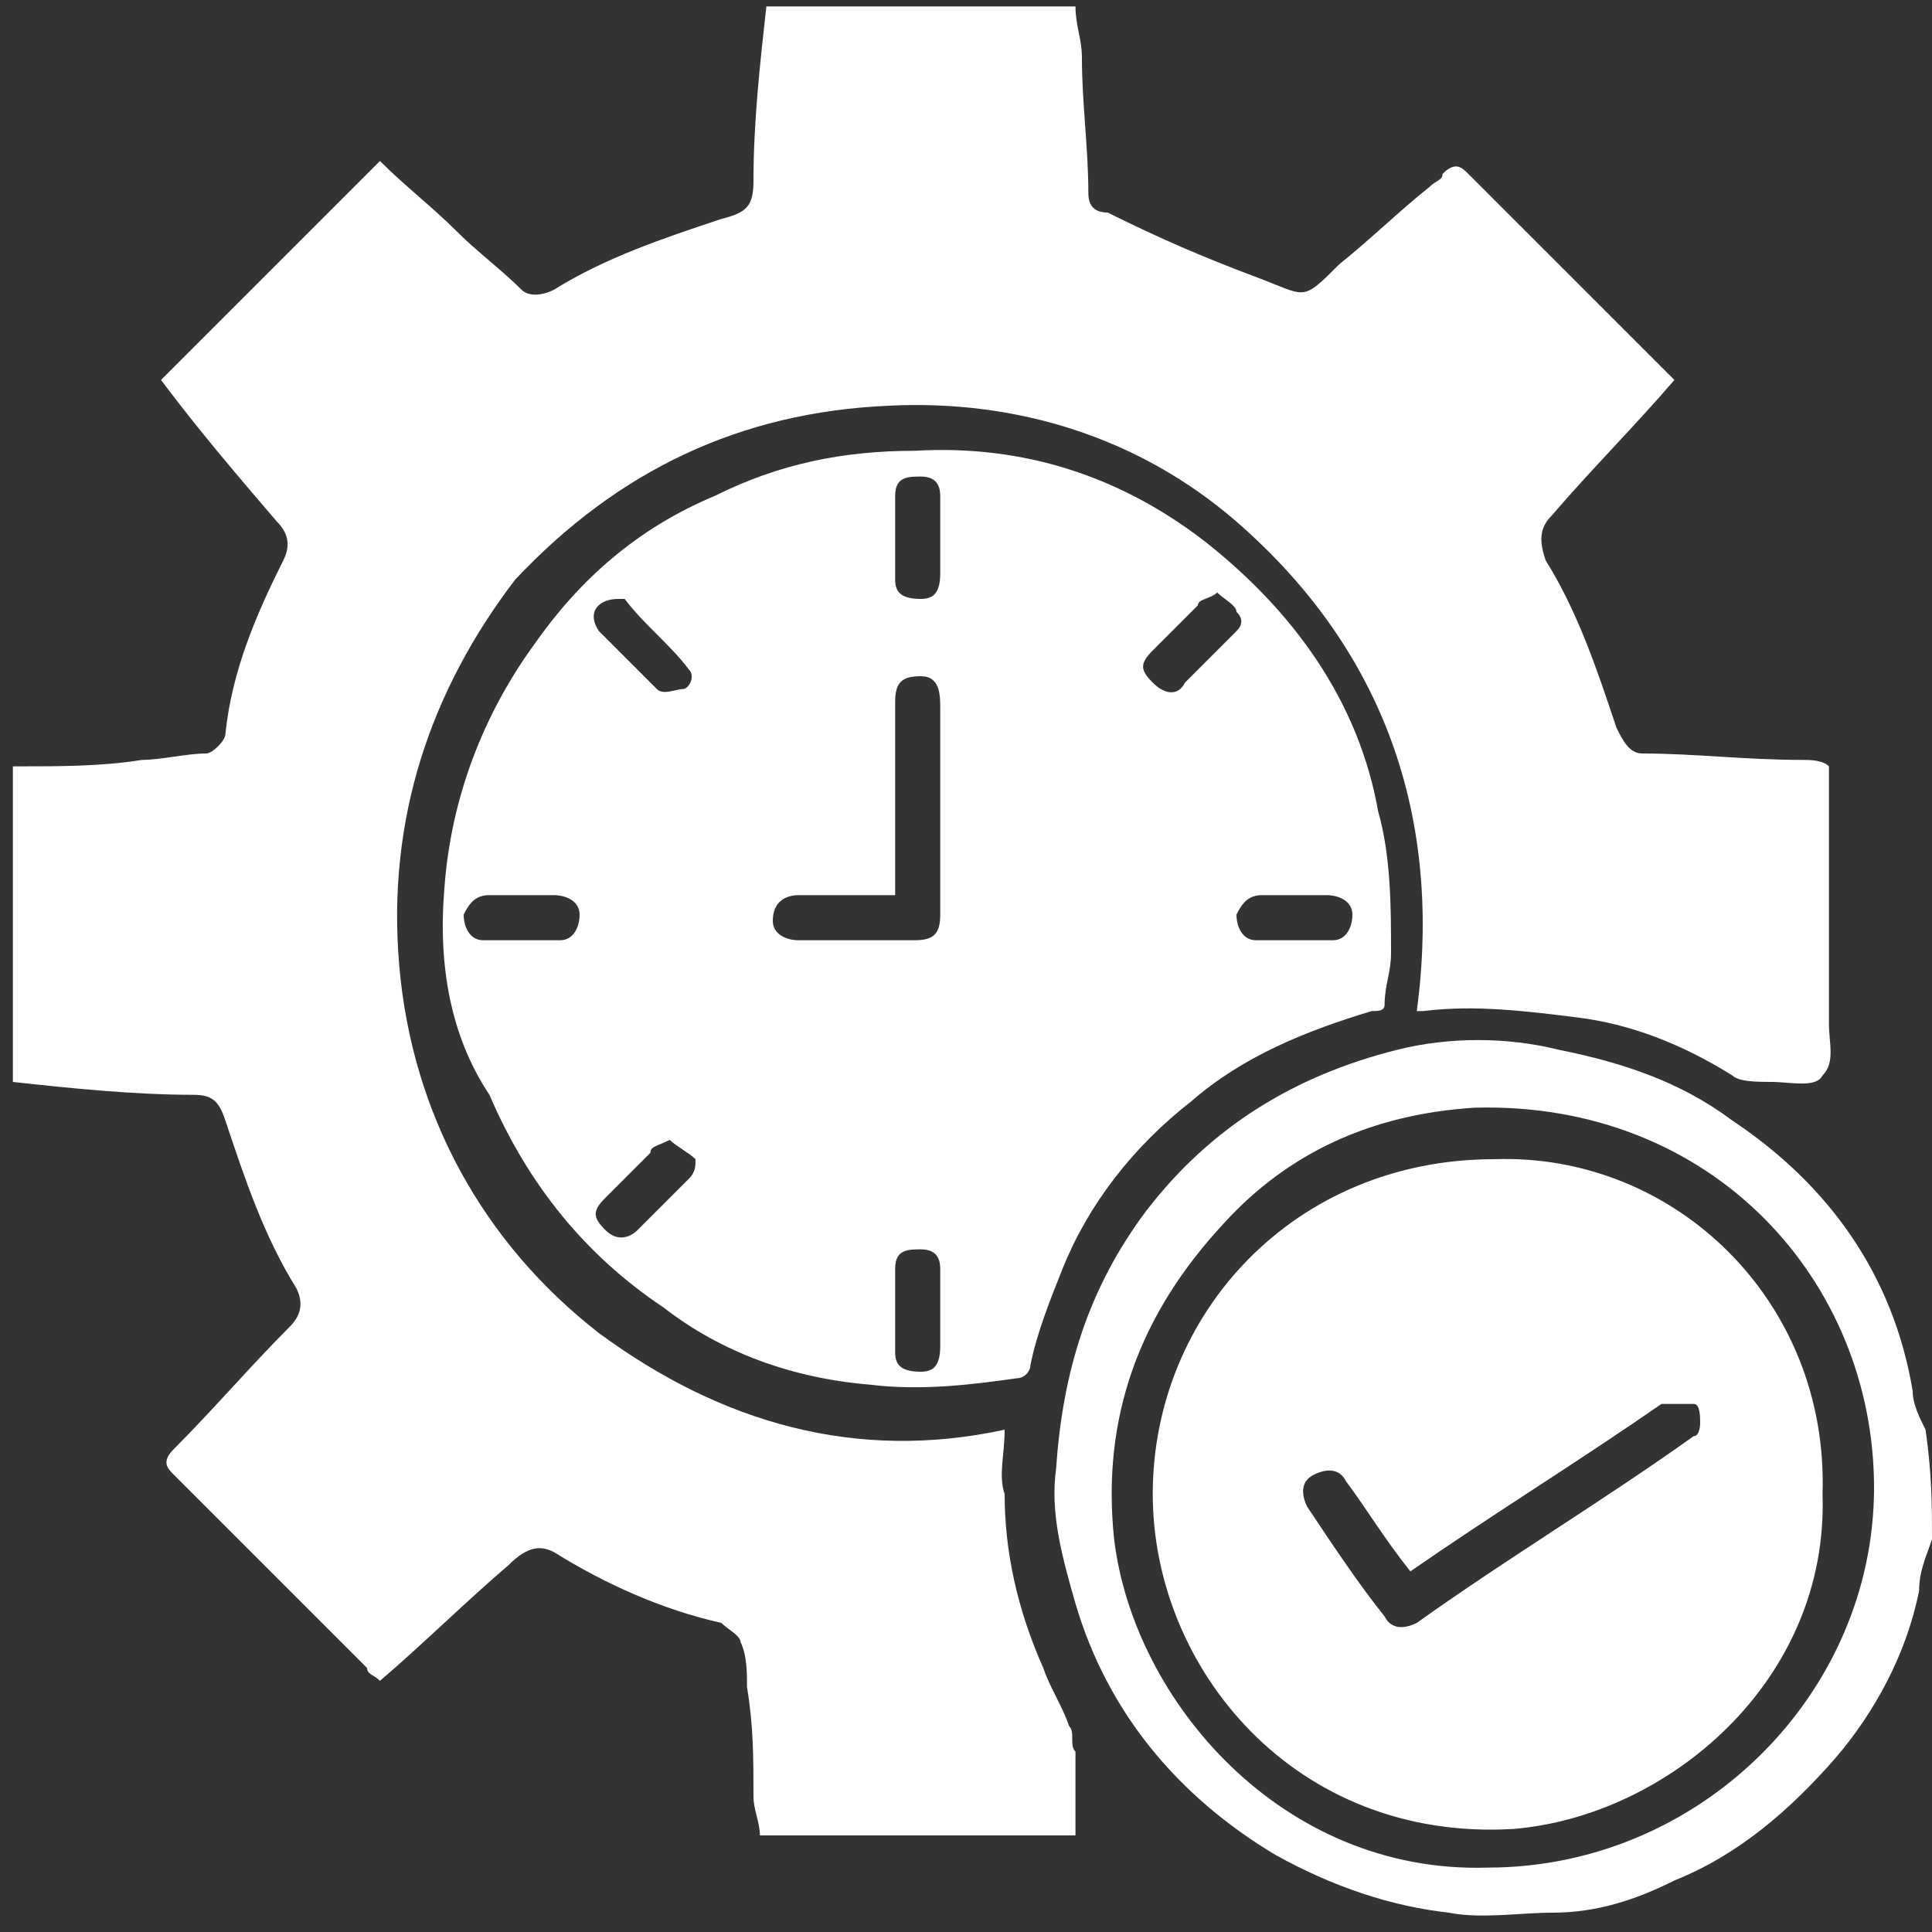
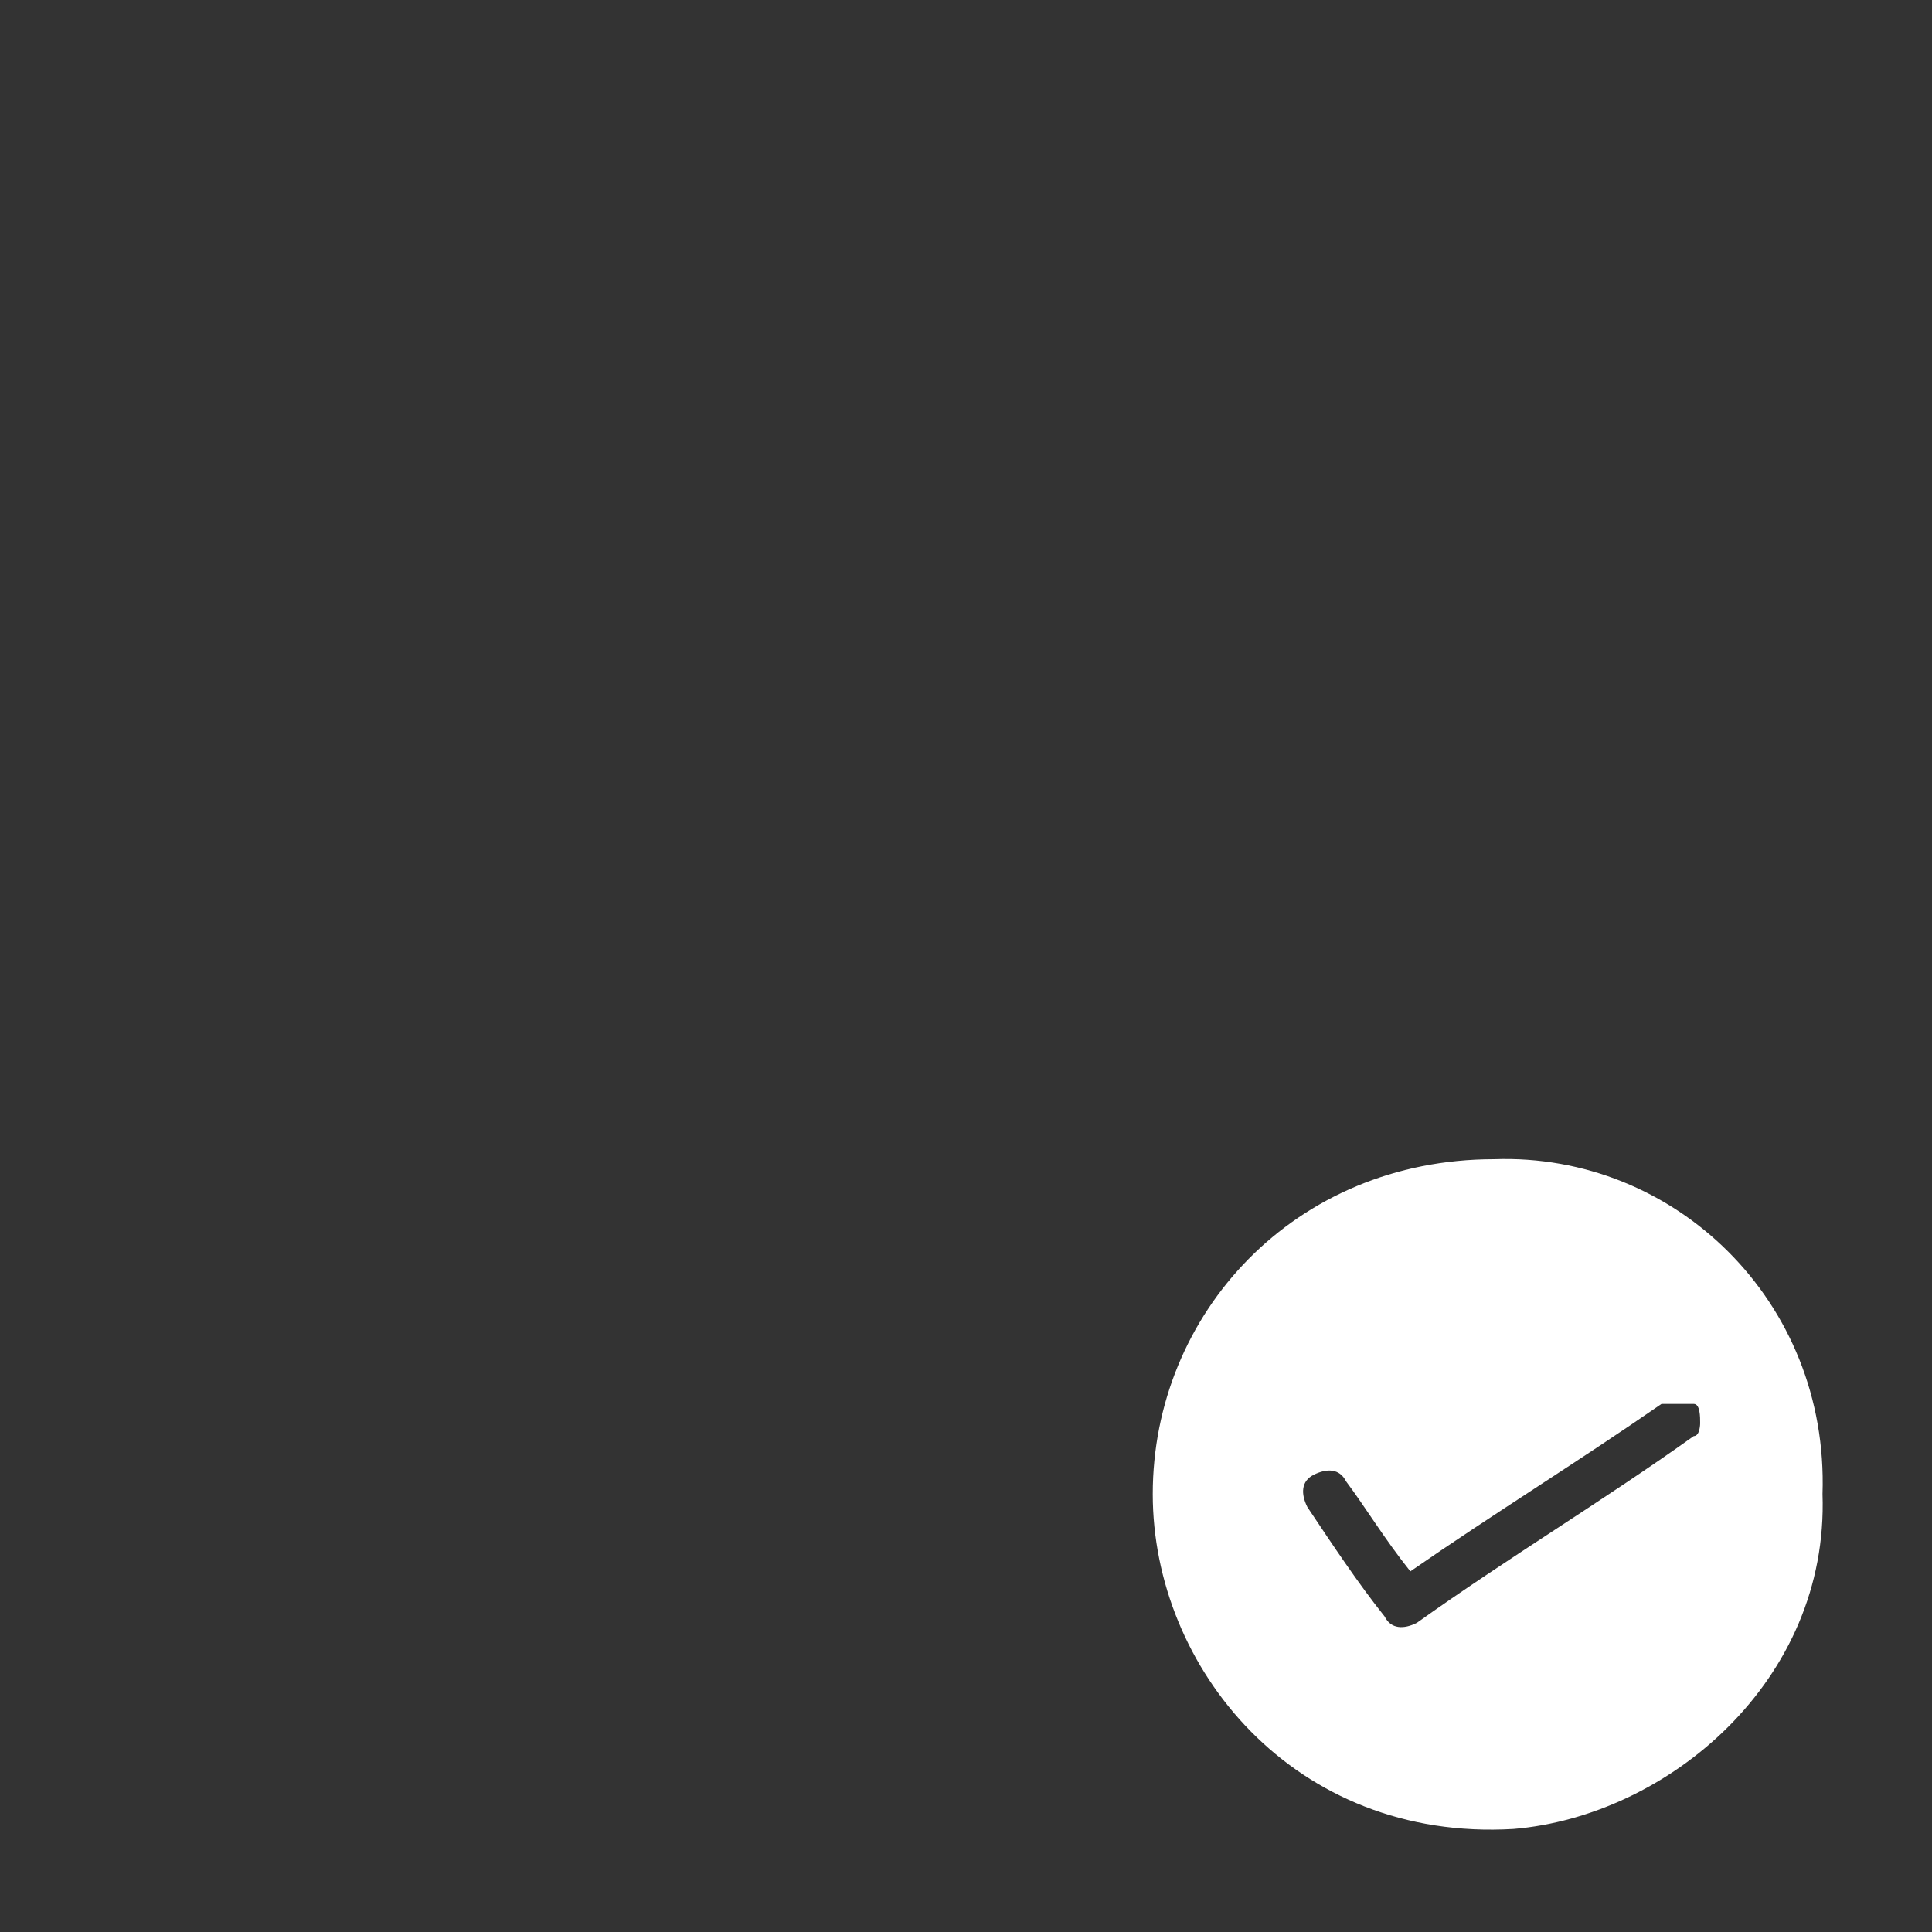
<svg xmlns="http://www.w3.org/2000/svg" xmlns:xlink="http://www.w3.org/1999/xlink" version="1.1" id="Layer_1" x="0px" y="0px" viewBox="0 0 30 30" style="enable-background:new 0 0 30 30;" xml:space="preserve">
  <rect x="0" y="0" width="30" height="30" fill="#333333" stroke="none" />
  <style type="text/css">
	.st0{display:none;}
	.st1{display:inline;}
	.st2{fill:#FFFFFF;}
</style>
  <g class="st0">
    <defs>
      <rect id="SVGID_1_" width="30" height="30" />
    </defs>
    <clipPath id="SVGID_00000111877872416773531560000008294925659169845654_" class="st1">
      <use xlink:href="#SVGID_1_" style="overflow:visible;" />
    </clipPath>
  </g>
  <g>
-     <path class="st2" d="M30,23.9c-0.1,0.3-0.2,0.5-0.2,0.8c-0.2,1-0.7,1.9-1.3,2.6c-0.7,0.8-1.5,1.5-2.5,1.9c-0.6,0.3-1.2,0.5-1.9,0.5   c-0.5,0-1.1,0.1-1.6,0c-0.9-0.1-1.8-0.4-2.7-0.9c-1.5-0.9-2.6-2.2-3.1-3.9c-0.2-0.7-0.4-1.4-0.3-2.1c0.1-1.5,0.5-2.8,1.4-4   c1-1.3,2.3-2.1,3.9-2.5c0.8-0.2,1.7-0.2,2.5,0c1,0.2,1.9,0.5,2.7,1.1c1.5,1,2.5,2.4,2.8,4.2c0,0.2,0.1,0.4,0.2,0.6   C30,22.9,30,23.4,30,23.9z M23.1,29c3.3,0,6-2.7,6-5.9c0-3.2-2.5-6-6.2-5.9C21.3,17.3,20,17.9,19,19c-1.3,1.4-1.9,3-1.7,4.9   C17.6,26.4,19.9,29.1,23.1,29z" />
-     <path class="st2" d="M16.7,0.1c0,0.3,0.1,0.5,0.1,0.8c0,0.7,0.1,1.4,0.1,2.1c0,0.2,0.1,0.3,0.3,0.3C18,3.7,18.7,4,19.5,4.3   c0.8,0.3,0.7,0.4,1.3-0.2c0.5-0.4,0.9-0.8,1.4-1.2c0.1-0.1,0.2-0.1,0.2-0.2c0.2-0.2,0.3-0.1,0.4,0c0.9,0.9,1.9,1.9,2.8,2.8   c0.1,0.1,0.3,0.3,0.4,0.4c-0.6,0.7-1.3,1.4-1.9,2.1c-0.2,0.2-0.2,0.4-0.1,0.7c0.5,0.8,0.8,1.7,1.1,2.6c0.1,0.2,0.2,0.4,0.4,0.4   c0.8,0,1.6,0.1,2.5,0.1c0.1,0,0.3,0,0.4,0.1c0,1.3,0,2.7,0,4c0,0.3,0.1,0.6-0.1,0.8c-0.1,0.2-0.5,0.1-0.8,0.1c-0.2,0-0.5,0-0.6-0.1   c-0.8-0.5-1.6-0.8-2.4-0.9c-0.8-0.1-1.6-0.2-2.4-0.1c0,0,0,0-0.1,0c0.4-3-0.5-5.6-2.8-7.6c-1.5-1.3-3.4-1.9-5.4-1.8   c-2.3,0.1-4.2,1-5.8,2.7C6.7,10.7,6,12.7,6.2,15c0.2,2.3,1.3,4.3,3.1,5.7c1.9,1.4,4,2,6.3,1.5c0,0.4-0.1,0.7,0,1   c0,0.9,0.2,1.8,0.6,2.7c0.1,0.3,0.3,0.6,0.4,0.9c0.1,0.1,0,0.3,0.1,0.4c0,0,0,0.1,0,0.1c0,0.4,0,0.8,0,1.2c-1.7,0-3.3,0-4.9,0   c0-0.2-0.1-0.4-0.1-0.6c0-0.6,0-1.1-0.1-1.7c0-0.2,0-0.5-0.1-0.7c0-0.1-0.2-0.2-0.3-0.3c-0.9-0.2-1.8-0.6-2.6-1.1   C8.4,24,8.2,24,7.9,24.3c-0.7,0.6-1.3,1.2-2,1.8c-0.1-0.1-0.2-0.1-0.2-0.2c-1-1-2-2-3-3c-0.1-0.1-0.2-0.2,0-0.4   c0.6-0.6,1.2-1.3,1.8-1.9c0.2-0.2,0.2-0.4,0.1-0.6c-0.5-0.8-0.8-1.7-1.1-2.6c-0.1-0.3-0.2-0.4-0.5-0.4c-0.9,0-1.9-0.1-2.8-0.2   c0-1.6,0-3.2,0-4.9c0,0,0.1,0,0.1,0c0.6,0,1.3,0,1.9-0.1c0.3,0,0.7-0.1,1-0.1c0.1,0,0.3-0.2,0.3-0.3C3.6,10.4,4,9.5,4.4,8.7   c0.1-0.2,0.1-0.4-0.1-0.6C3.7,7.4,3.1,6.7,2.5,5.9c1.1-1.1,2.3-2.3,3.4-3.4c0.4,0.4,0.8,0.7,1.2,1.1c0.3,0.3,0.7,0.6,1,0.9   c0.1,0.1,0.3,0.1,0.5,0c0.8-0.5,1.7-0.8,2.6-1.1c0.4-0.1,0.5-0.2,0.5-0.6c0-0.9,0.1-1.8,0.2-2.7C13.4,0.1,15,0.1,16.7,0.1   C16.6,0.1,16.7,0.1,16.7,0.1z" />
-     <path class="st2" d="M14.2,7c1.7-0.1,3.2,0.4,4.5,1.4c1.4,1.1,2.4,2.5,2.7,4.2c0.2,0.7,0.2,1.5,0.2,2.2c0,0.3-0.1,0.5-0.1,0.8   c0,0.1-0.1,0.1-0.2,0.1c-1,0.3-2,0.7-2.8,1.4c-0.9,0.7-1.6,1.6-2,2.6c-0.2,0.5-0.4,1-0.5,1.5c0,0.1-0.1,0.2-0.2,0.2   c-0.7,0.1-1.5,0.2-2.3,0.1c-1.2-0.1-2.3-0.5-3.2-1.2c-1.2-0.8-2.1-1.9-2.7-3.3C7,16.1,6.8,15,6.9,13.8C7,12.4,7.5,11.1,8.3,10   c0.7-1,1.6-1.8,2.8-2.3C12.1,7.2,13.1,7,14.2,7z M13.9,13.9c-0.5,0-1,0-1.5,0c-0.2,0-0.4,0.1-0.4,0.4c0,0.2,0.2,0.3,0.4,0.3   c0.6,0,1.2,0,1.8,0c0.3,0,0.4-0.1,0.4-0.4c0-0.1,0-0.2,0-0.4c0-0.9,0-1.8,0-2.8c0-0.2,0-0.5-0.3-0.5c-0.3,0-0.4,0.1-0.4,0.4   C13.9,12,13.9,12.9,13.9,13.9z M9.6,9.3c-0.3,0-0.5,0.2-0.3,0.5c0.3,0.3,0.6,0.6,0.9,0.9c0.1,0.1,0.3,0,0.4,0   c0.1,0,0.2-0.2,0.1-0.3c-0.3-0.4-0.7-0.7-1-1.1C9.7,9.3,9.6,9.3,9.6,9.3z M14.6,8.3c0-0.2,0-0.4,0-0.6c0-0.2-0.1-0.3-0.3-0.3   c-0.2,0-0.4,0-0.4,0.3c0,0.4,0,0.8,0,1.3c0,0.2,0.1,0.3,0.4,0.3c0.2,0,0.3-0.1,0.3-0.4C14.6,8.6,14.6,8.5,14.6,8.3z M14.6,20.3   c0-0.2,0-0.4,0-0.6c0-0.2-0.1-0.3-0.3-0.3c-0.2,0-0.4,0-0.4,0.3c0,0.4,0,0.8,0,1.3c0,0.2,0.1,0.3,0.4,0.3c0.2,0,0.3-0.1,0.3-0.4   C14.6,20.7,14.6,20.5,14.6,20.3z M8.2,13.9c-0.2,0-0.4,0-0.6,0c-0.2,0-0.3,0.1-0.4,0.3c0,0.2,0.1,0.4,0.3,0.4c0.4,0,0.8,0,1.2,0   c0.2,0,0.3-0.2,0.3-0.4c0-0.2-0.2-0.3-0.4-0.3C8.6,13.9,8.4,13.9,8.2,13.9z M20.2,13.9c-0.2,0-0.4,0-0.6,0c-0.2,0-0.3,0.1-0.4,0.3   c0,0.2,0.1,0.4,0.3,0.4c0.4,0,0.8,0,1.2,0c0.2,0,0.3-0.2,0.3-0.4c0-0.2-0.2-0.3-0.4-0.3C20.6,13.9,20.4,13.9,20.2,13.9z M18.9,9.2   c-0.1,0.1-0.3,0.1-0.3,0.2c-0.2,0.2-0.5,0.5-0.7,0.7c-0.2,0.2-0.2,0.3,0,0.5c0.2,0.2,0.4,0.2,0.5,0c0.3-0.3,0.5-0.5,0.8-0.8   c0.1-0.1,0.1-0.2,0-0.3C19.2,9.4,19,9.3,18.9,9.2z M10.4,17.7c-0.2,0.1-0.3,0.1-0.3,0.2c-0.2,0.2-0.5,0.5-0.7,0.7   c-0.2,0.2-0.2,0.3,0,0.5c0.2,0.2,0.4,0.1,0.5,0c0.3-0.3,0.5-0.5,0.8-0.8c0.1-0.1,0.1-0.2,0.1-0.3C10.7,17.9,10.5,17.8,10.4,17.7z" />
-     <path class="st2" d="M16.7,0.1C16.7,0.1,16.6,0.1,16.7,0.1C16.6,0.1,16.7,0.1,16.7,0.1z" />
    <path class="st2" d="M28.3,23.2c0.1,2.9-2.4,5-4.8,5.2c-3.4,0.2-5.6-2.5-5.6-5.2c0-2.8,2.2-5.2,5.3-5.2   C26,17.9,28.4,20.2,28.3,23.2z M21.9,24.4C21.9,24.4,21.9,24.4,21.9,24.4c-0.4-0.5-0.7-1-1-1.4c-0.1-0.2-0.3-0.2-0.5-0.1   c-0.2,0.1-0.2,0.3-0.1,0.5c0.4,0.6,0.8,1.2,1.2,1.7c0.1,0.2,0.3,0.2,0.5,0.1c1.4-1,2.9-1.9,4.3-2.9c0.1,0,0.1-0.2,0.1-0.2   c0-0.1,0-0.3-0.1-0.3c-0.2,0-0.4,0-0.5,0C24.5,22.7,23.2,23.5,21.9,24.4z" />
  </g>
</svg>